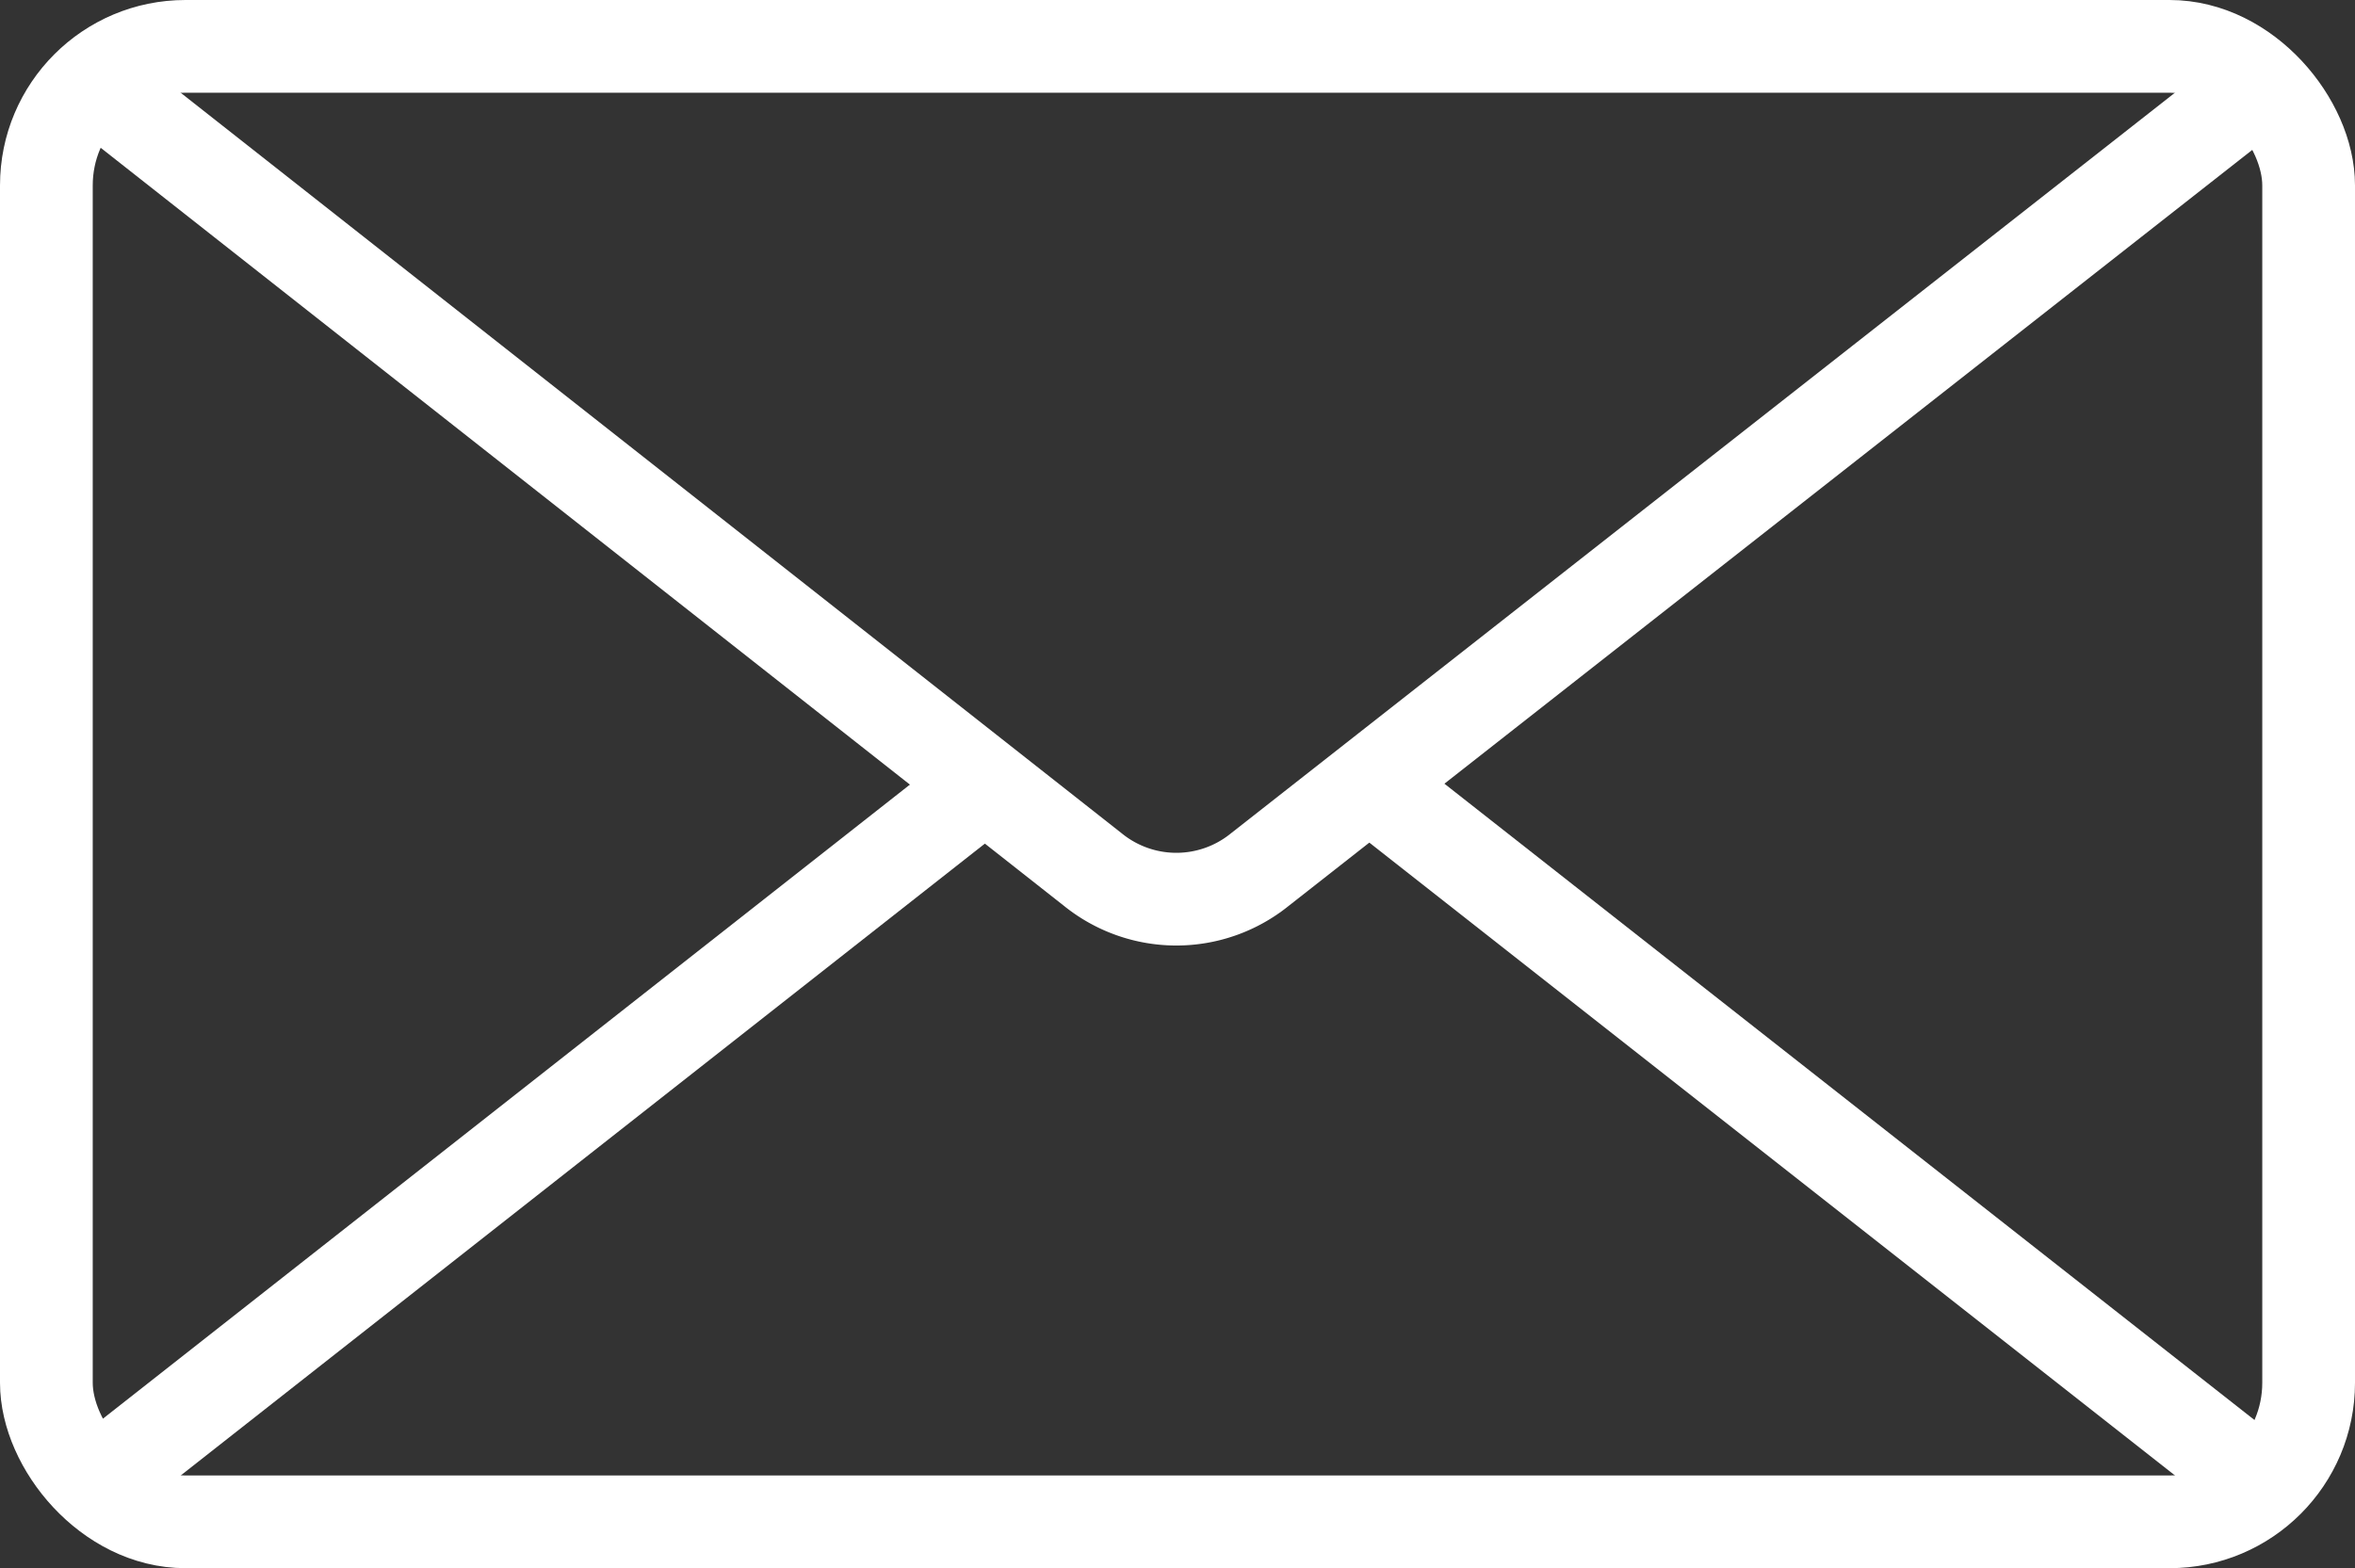
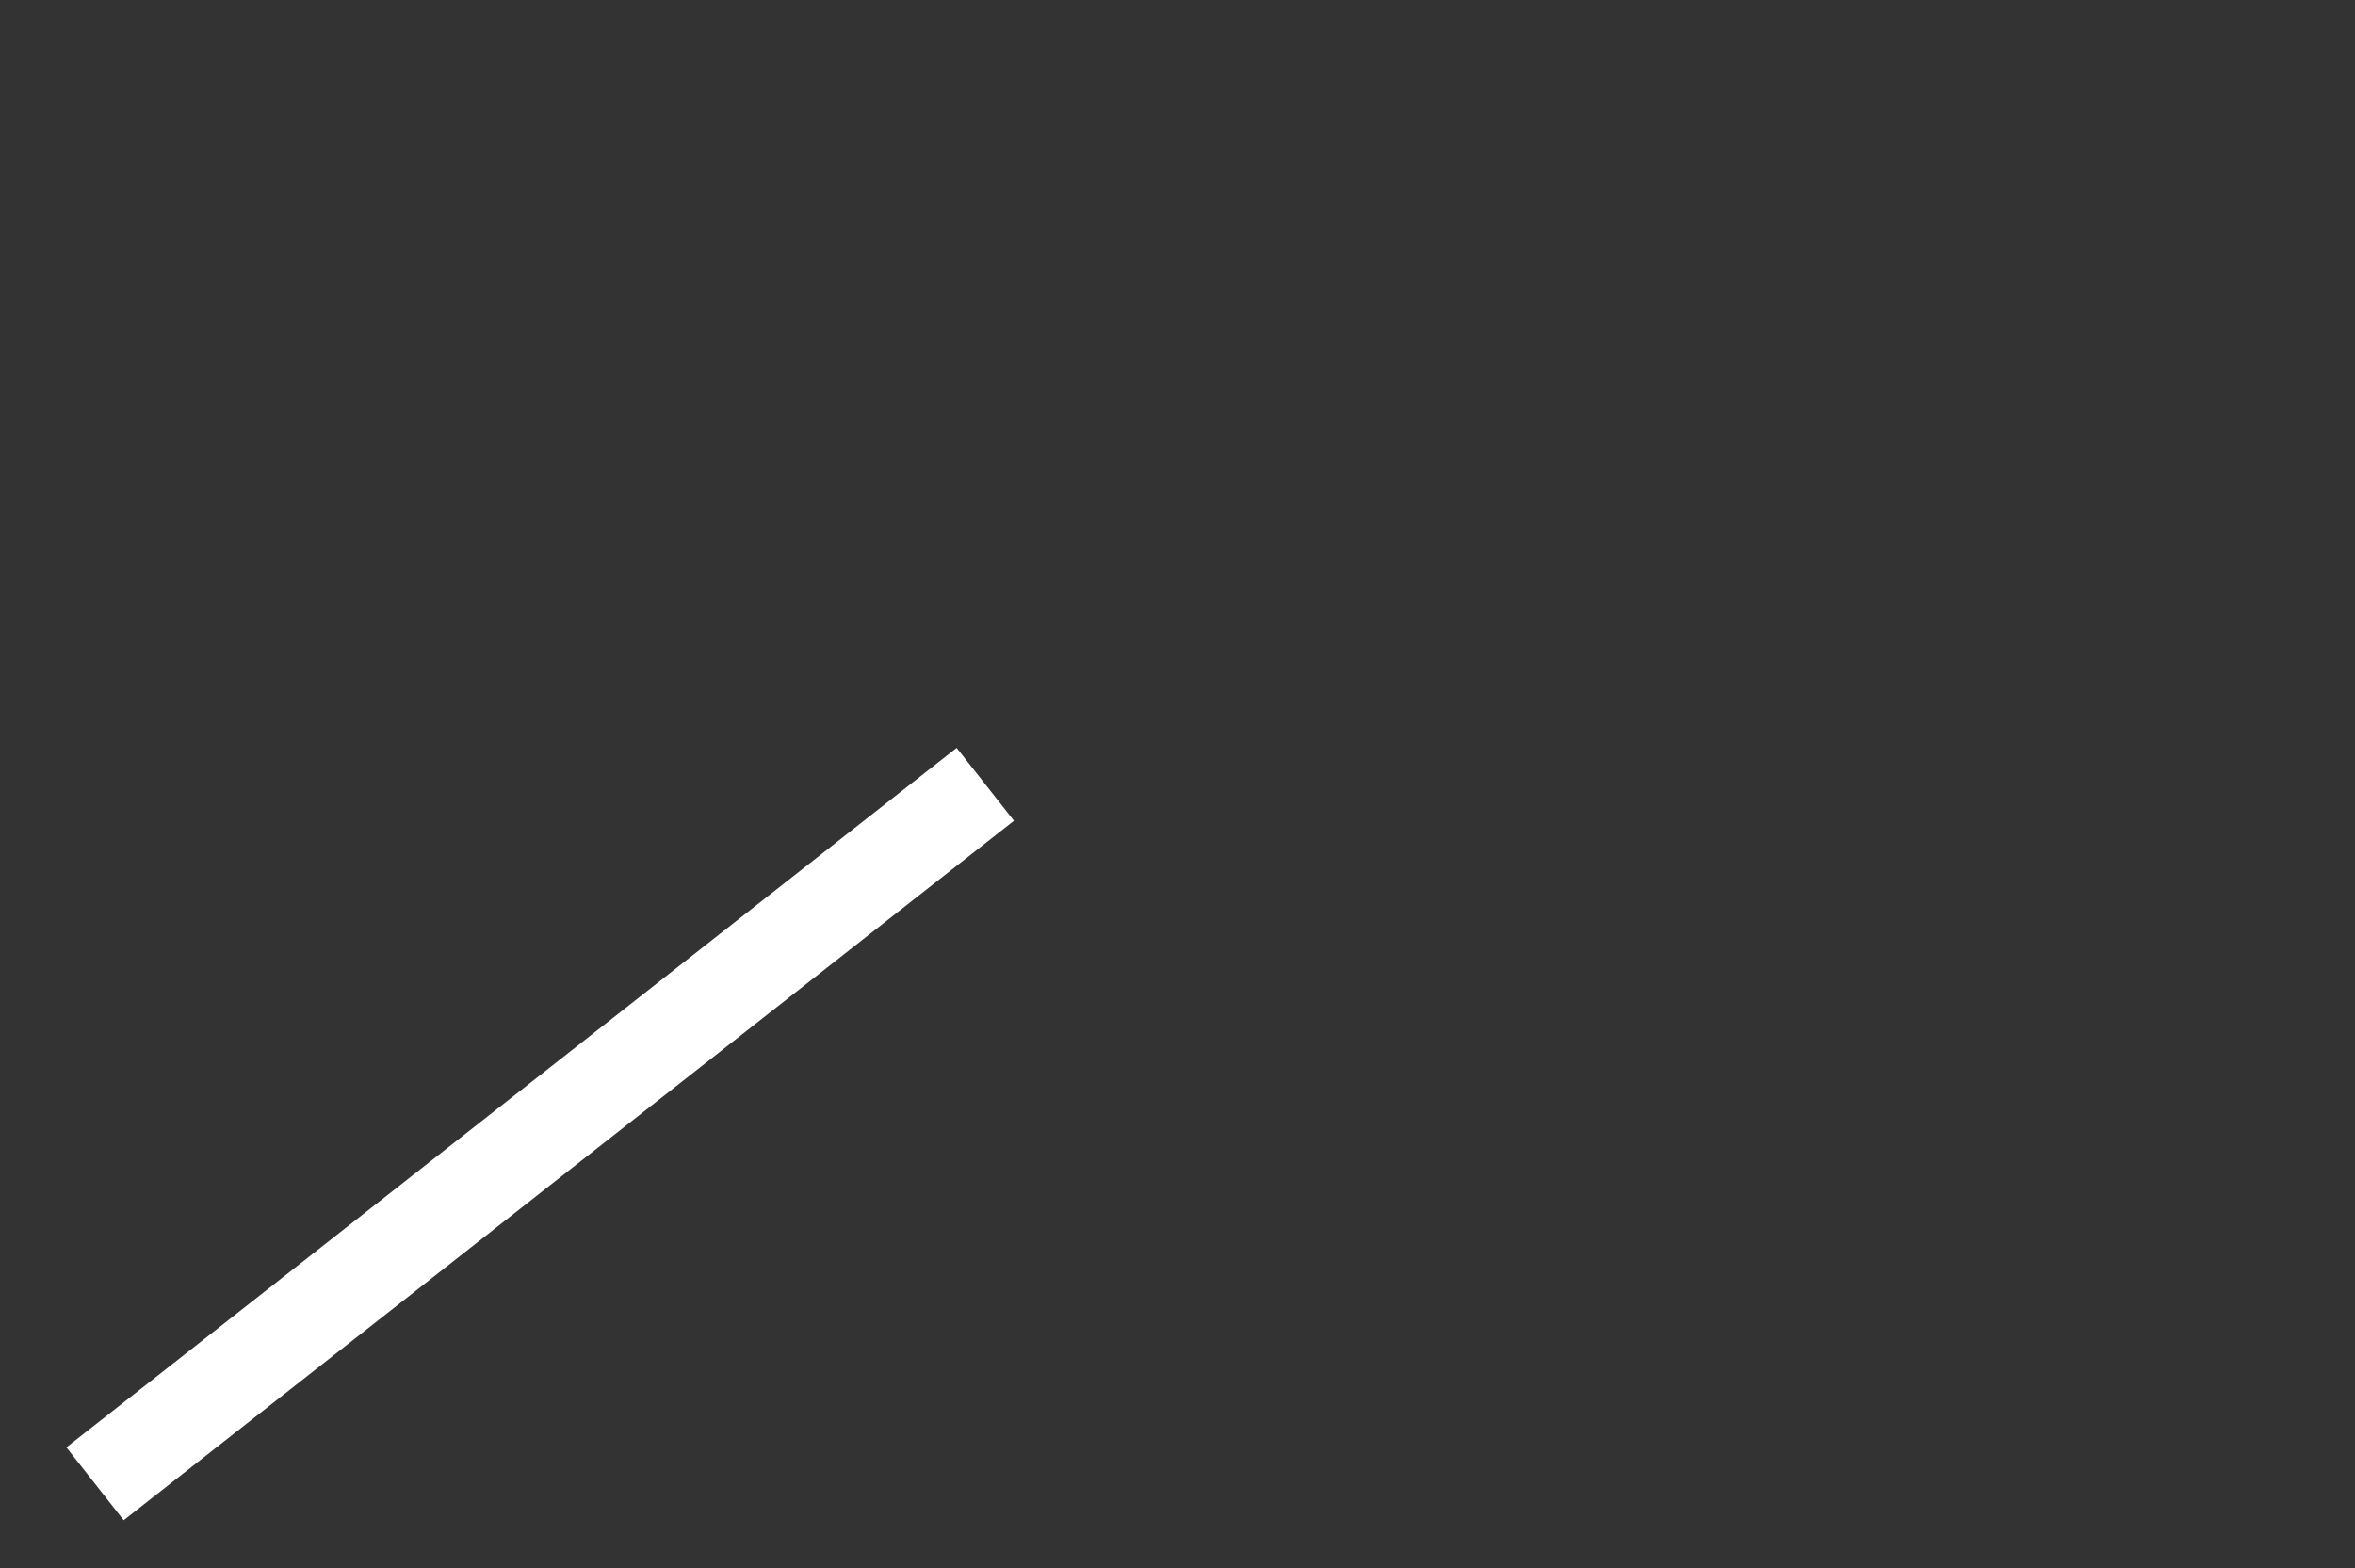
<svg xmlns="http://www.w3.org/2000/svg" viewBox="0 0 50.79 33.83">
  <rect x="0" y="0" width="50.79" height="33.83" fill="#333333" stroke="none" />
  <defs>
    <style>.cls-1{fill:none;stroke:#ffffff;stroke-miterlimit:10;stroke-width:2px;}</style>
  </defs>
  <g id="レイヤー_2" data-name="レイヤー 2">
    <g id="レイヤー_1-2" data-name="レイヤー 1">
-       <rect class="cls-1" x="1" y="1" width="48.79" height="31.83" rx="3" />
-       <path class="cls-1" d="M48.17,2.28l-21,16.48a2.86,2.86,0,0,1-3.6,0L2.05,1.82" />
      <line class="cls-1" x1="2.05" y1="32.01" x2="21.25" y2="16.92" />
-       <line class="cls-1" x1="48.17" y1="31.55" x2="29.55" y2="16.92" />
    </g>
  </g>
</svg>